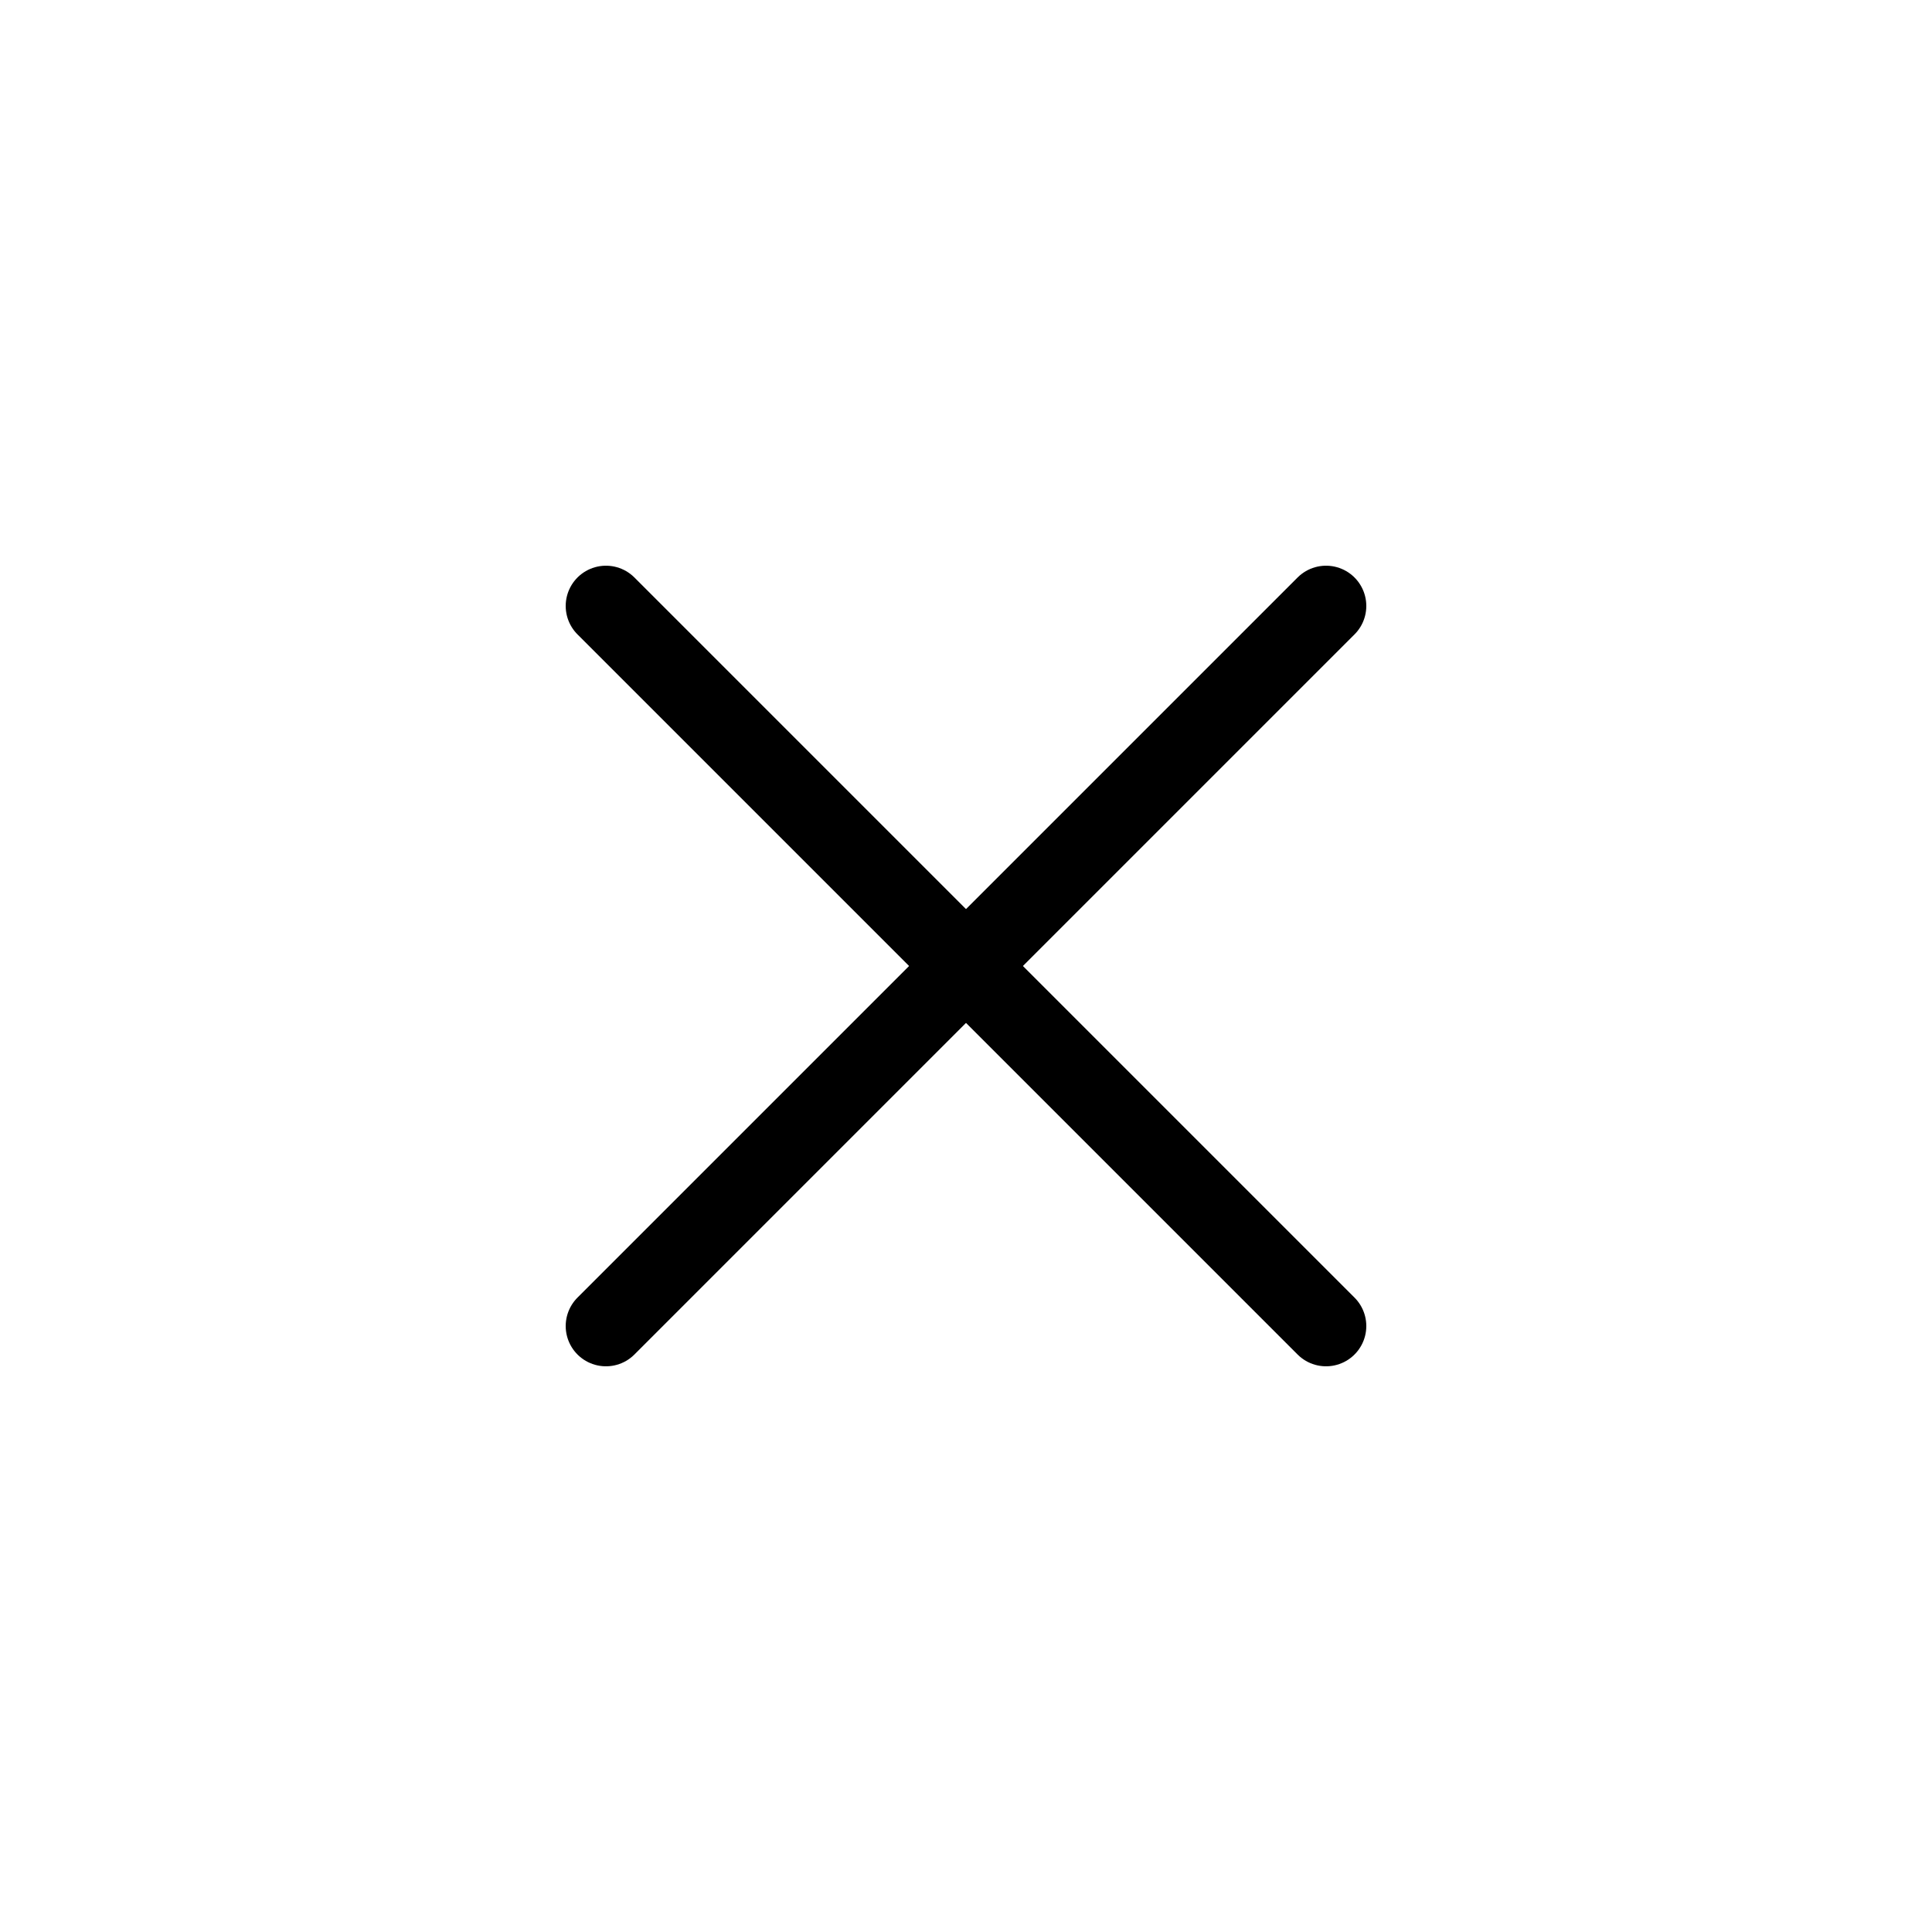
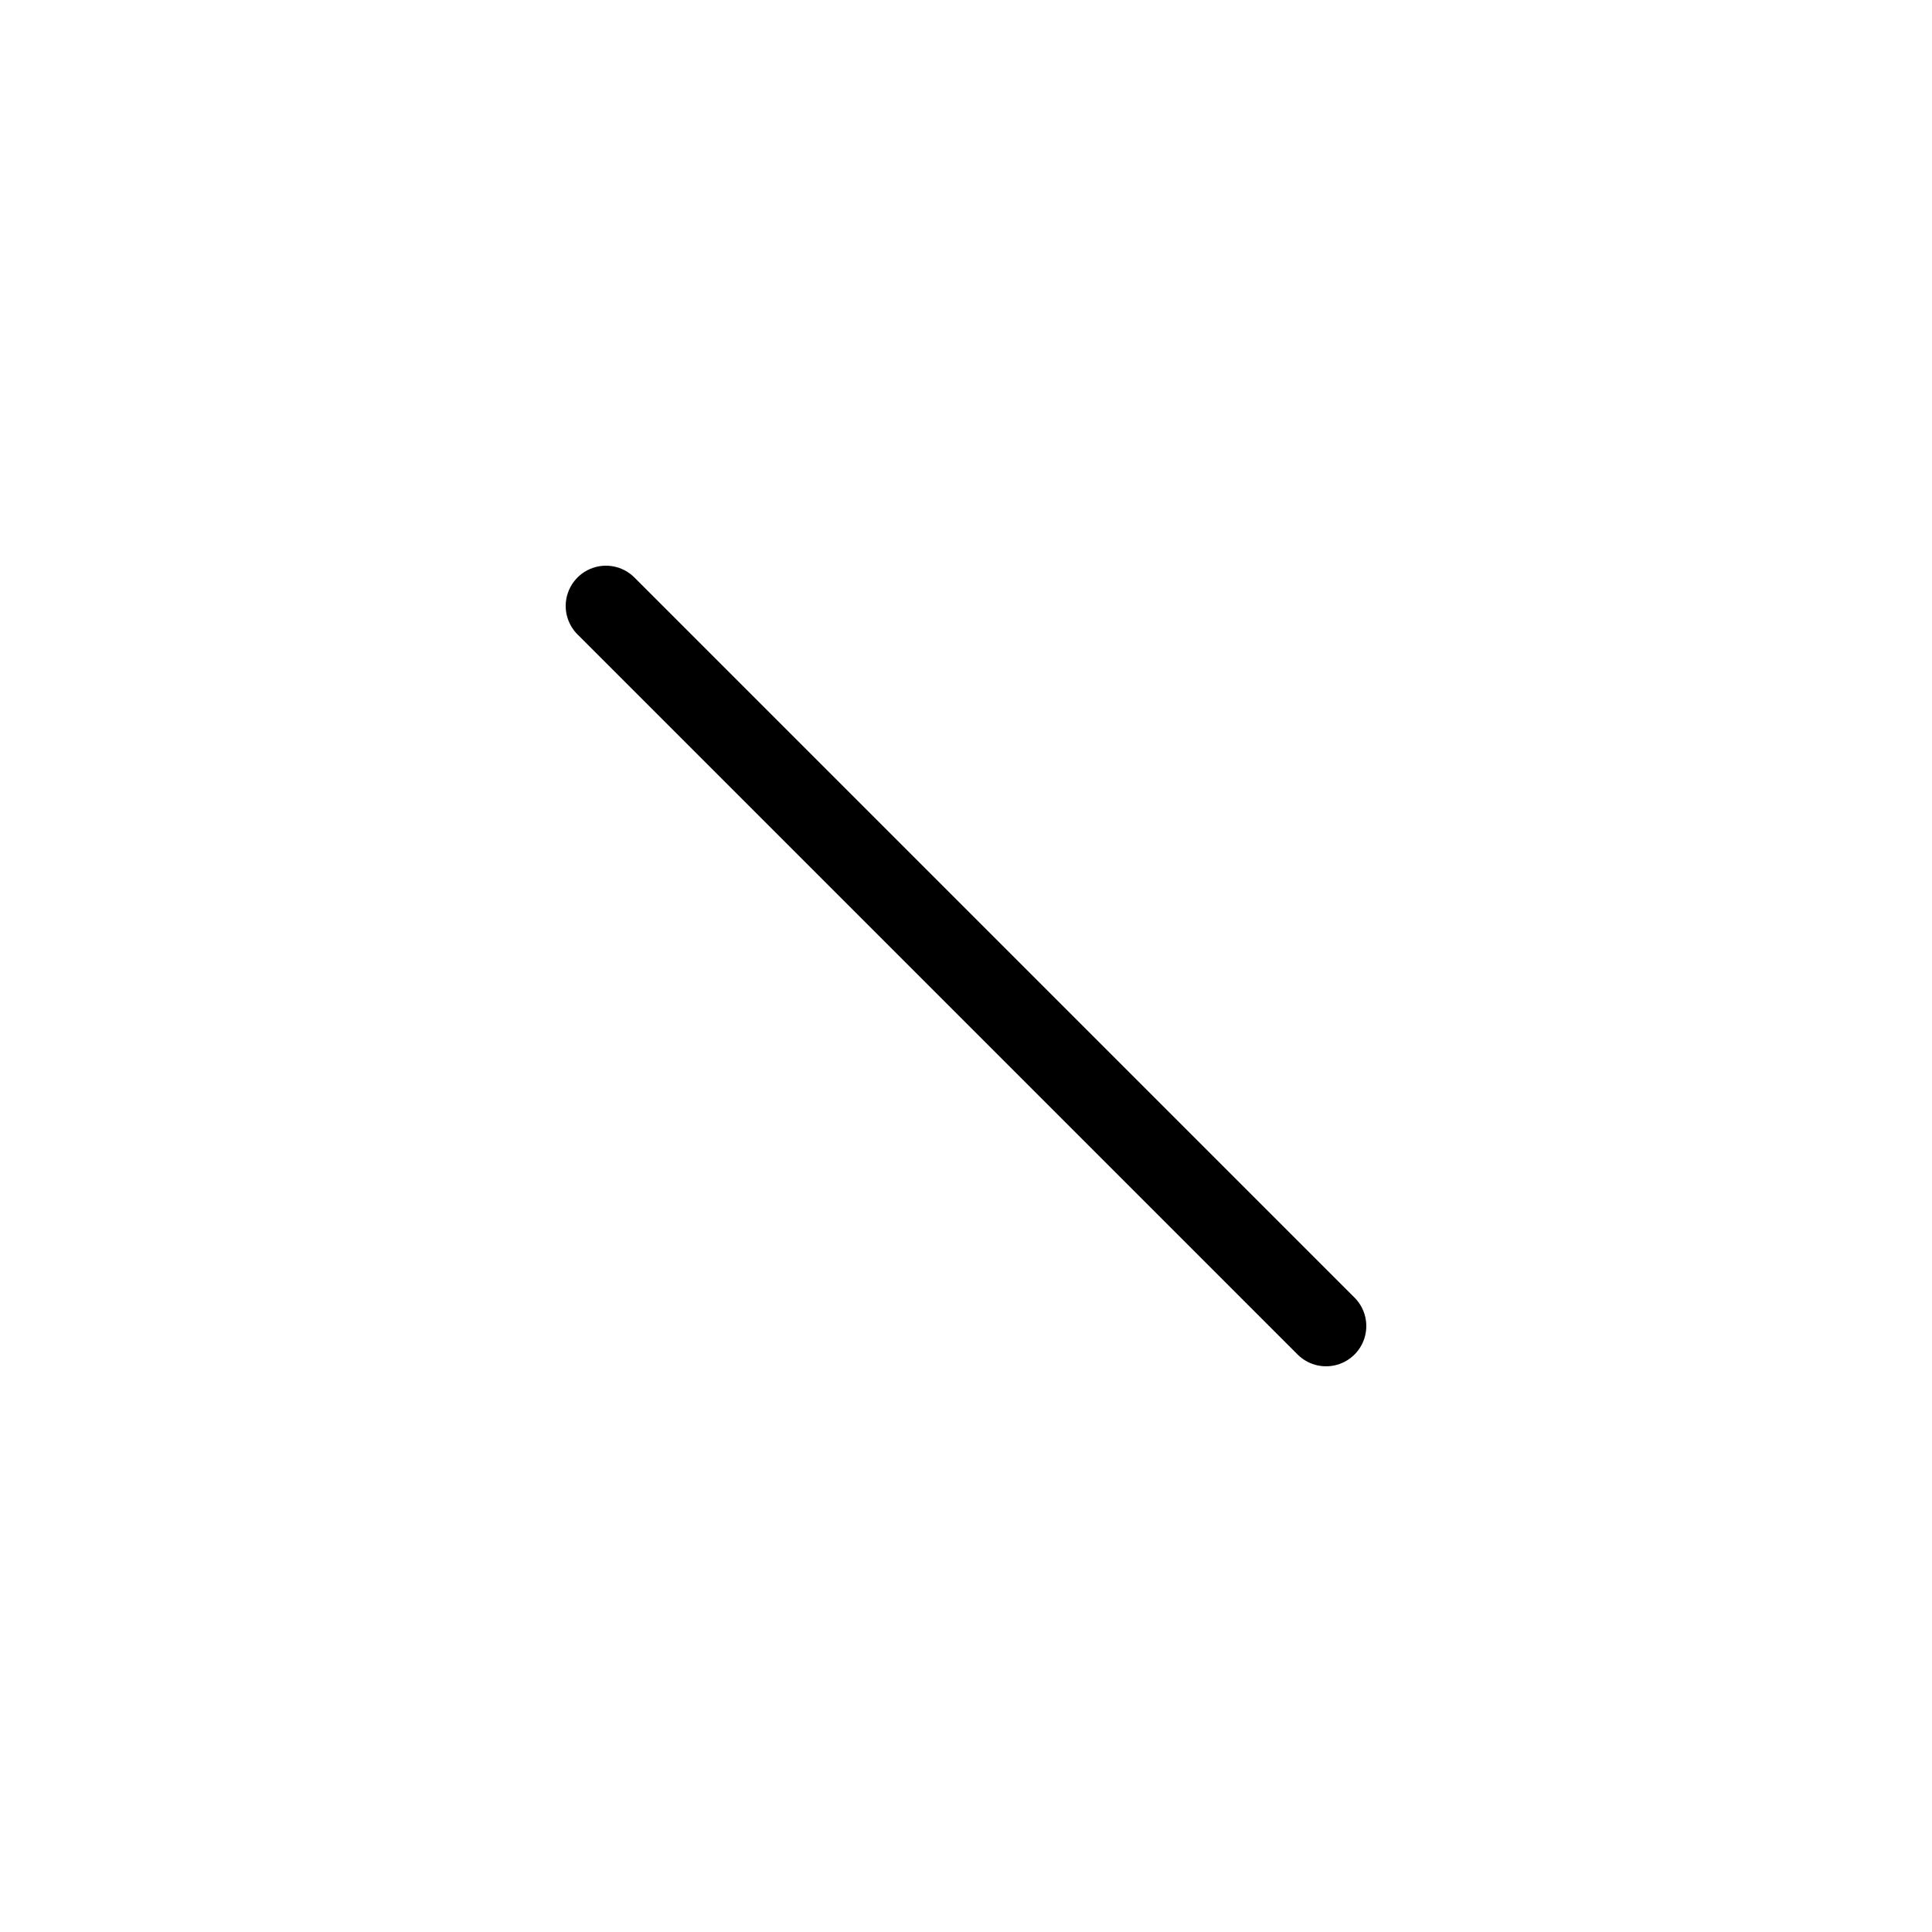
<svg xmlns="http://www.w3.org/2000/svg" width="36" height="36" viewBox="0 0 36 36">
  <defs>
    <clipPath id="clip-icon-close-black">
      <rect width="36" height="36" />
    </clipPath>
  </defs>
  <g id="icon-close-black" clip-path="url(#clip-icon-close-black)">
    <g id="Groupe_4" data-name="Groupe 4" transform="translate(0.154 0.572)">
-       <path id="Tracé_3" data-name="Tracé 3" d="M24.555,10.719,11.137,24.137Z" fill="none" stroke="#000" stroke-linecap="round" stroke-linejoin="round" stroke-width="1.5" />
      <path id="Tracé_4" data-name="Tracé 4" d="M11.137,10.719,24.555,24.137Z" fill="none" stroke="#000" stroke-linecap="round" stroke-linejoin="round" stroke-width="1.5" />
    </g>
  </g>
</svg>